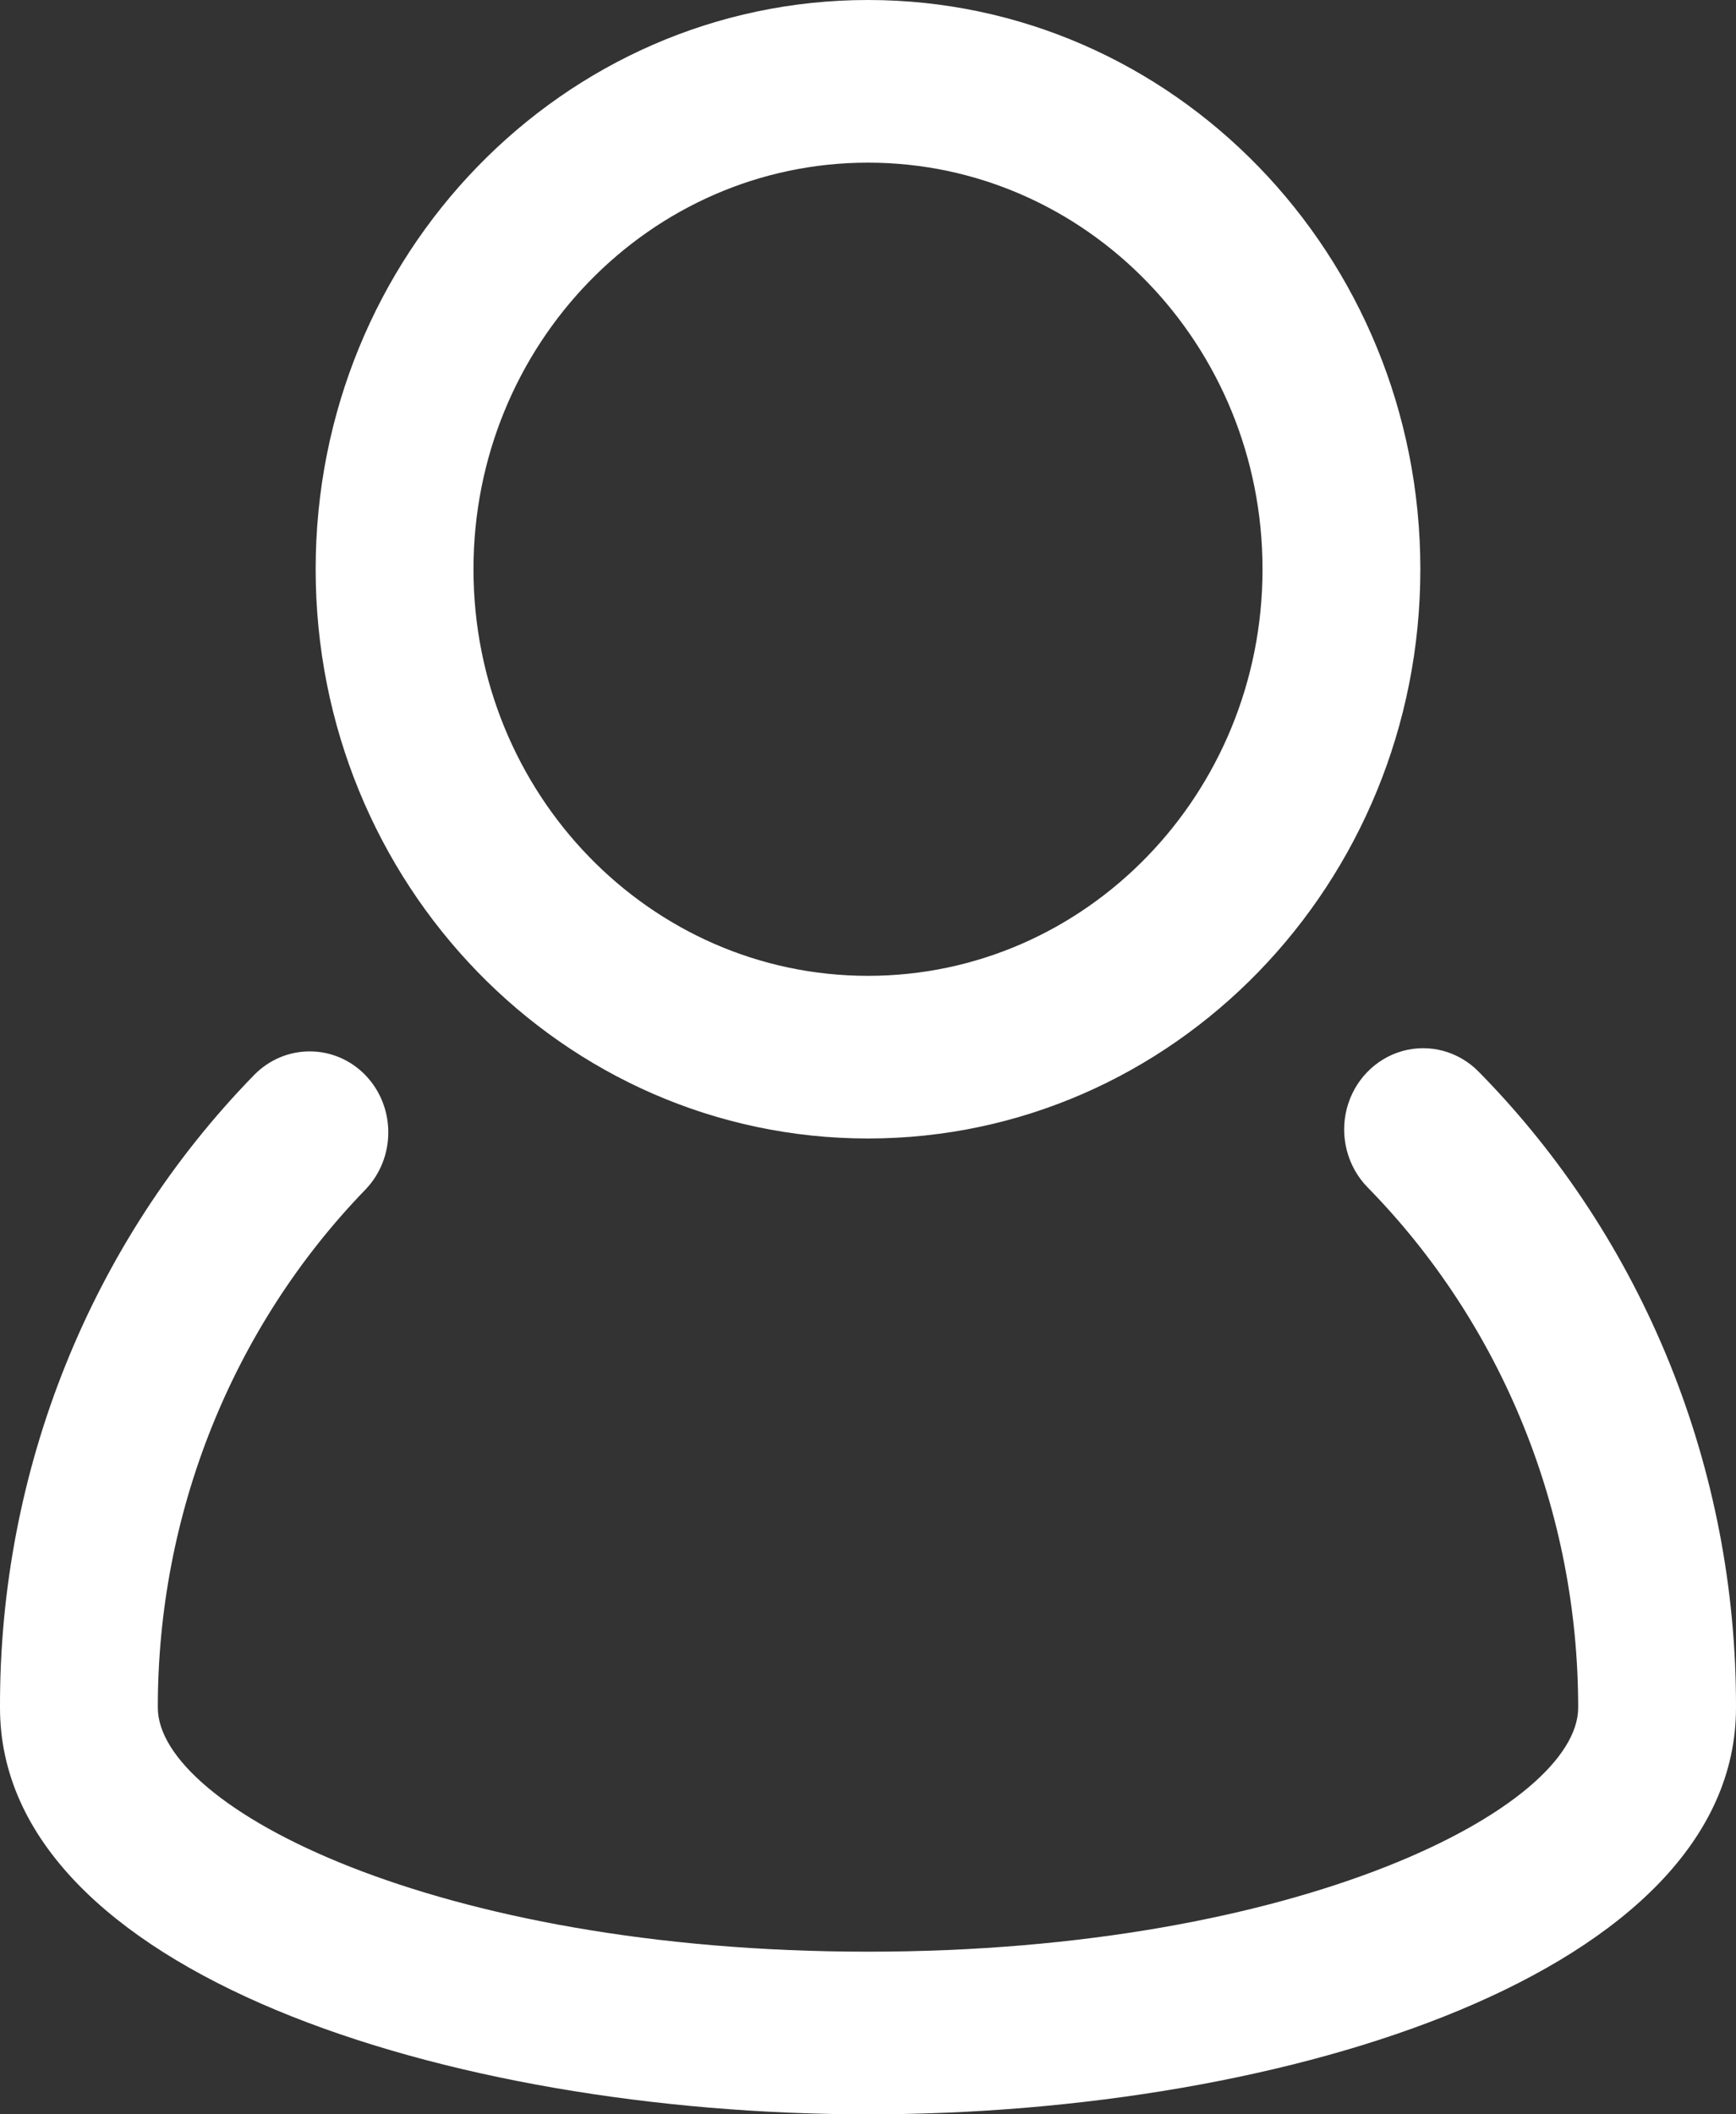
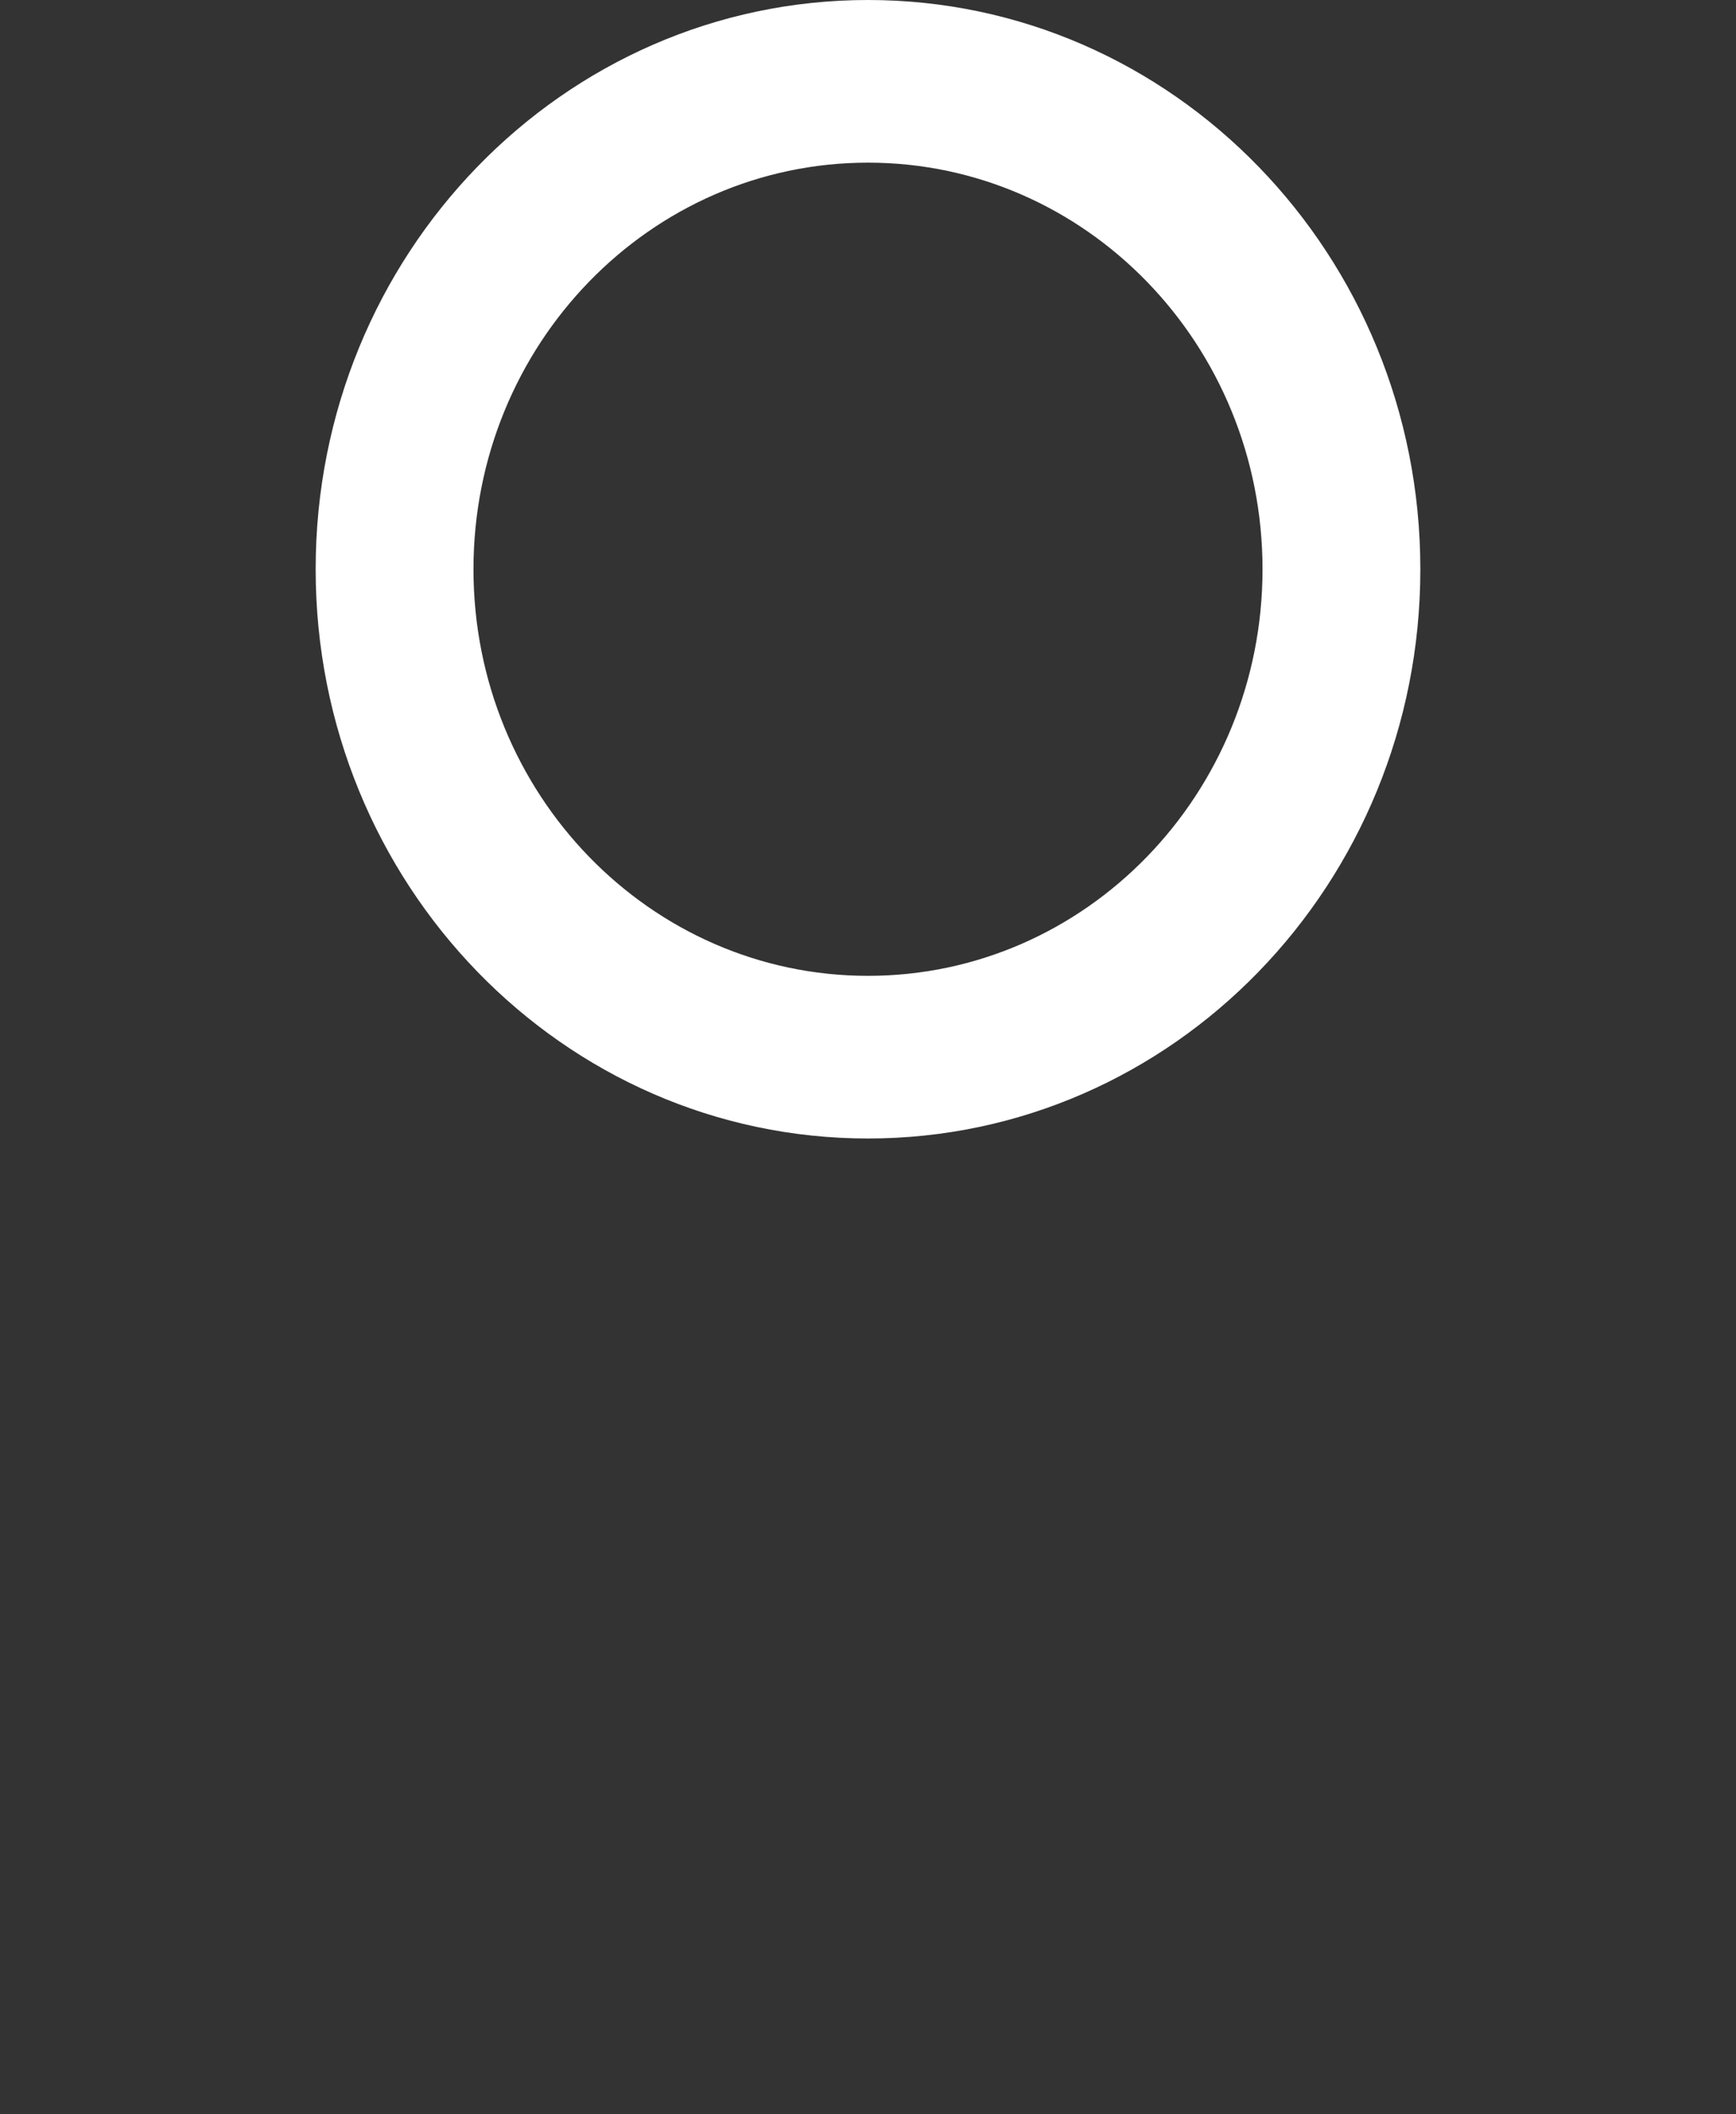
<svg xmlns="http://www.w3.org/2000/svg" width="23px" height="28px" viewBox="0 0 23 28" version="1.1">
  <rect x="0" y="0" width="23" height="28" fill="#333333" stroke="none" />
  <title>3E9EF888-F508-458C-A591-4DBF9859B797</title>
  <desc>Created with sketchtool.</desc>
  <g id="Page-1" stroke="none" stroke-width="1" fill="none" fill-rule="evenodd">
    <g id="01-about-us-Elementum" transform="translate(-1409, -50)" fill="#FFFFFF" fill-rule="nonzero">
      <g id="5340287_man_people_person_user_users_icon" transform="translate(1409, 50)">
-         <path d="M19.592,14.194 C19.327,13.923 18.941,13.818 18.58,13.919 C18.22,14.02 17.939,14.311 17.843,14.683 C17.748,15.055 17.853,15.452 18.118,15.723 C19.905,17.544 20.91,20.026 20.909,22.615 C20.909,23.929 17.24,25.846 11.5,25.846 C5.76,25.846 2.091,23.929 2.091,22.615 C2.088,20.044 3.077,17.576 4.84,15.755 C5.246,15.335 5.246,14.657 4.84,14.237 C4.433,13.819 3.774,13.819 3.366,14.237 C1.202,16.454 -0.01,19.471 -1.8571028e-15,22.615 C-1.8571028e-15,26.115 5.928,28 11.5,28 C17.072,28 23,26.115 23,22.615 C23.008,19.451 21.78,16.416 19.592,14.194 Z" id="Path" />
        <path d="M11.5,15.077 C15.542,15.077 18.818,11.702 18.818,7.538 C18.818,3.375 15.542,-4.09928501e-16 11.5,-8.8817842e-16 C7.458,-1.36642834e-15 4.182,3.375 4.182,7.538 C4.182,11.702 7.458,15.077 11.5,15.077 Z M11.5,2.154 C14.387,2.154 16.727,4.565 16.727,7.538 C16.727,10.512 14.387,12.923 11.5,12.923 C8.613,12.923 6.273,10.512 6.273,7.538 C6.273,4.565 8.613,2.154 11.5,2.154 Z" id="Shape" />
      </g>
    </g>
  </g>
</svg>